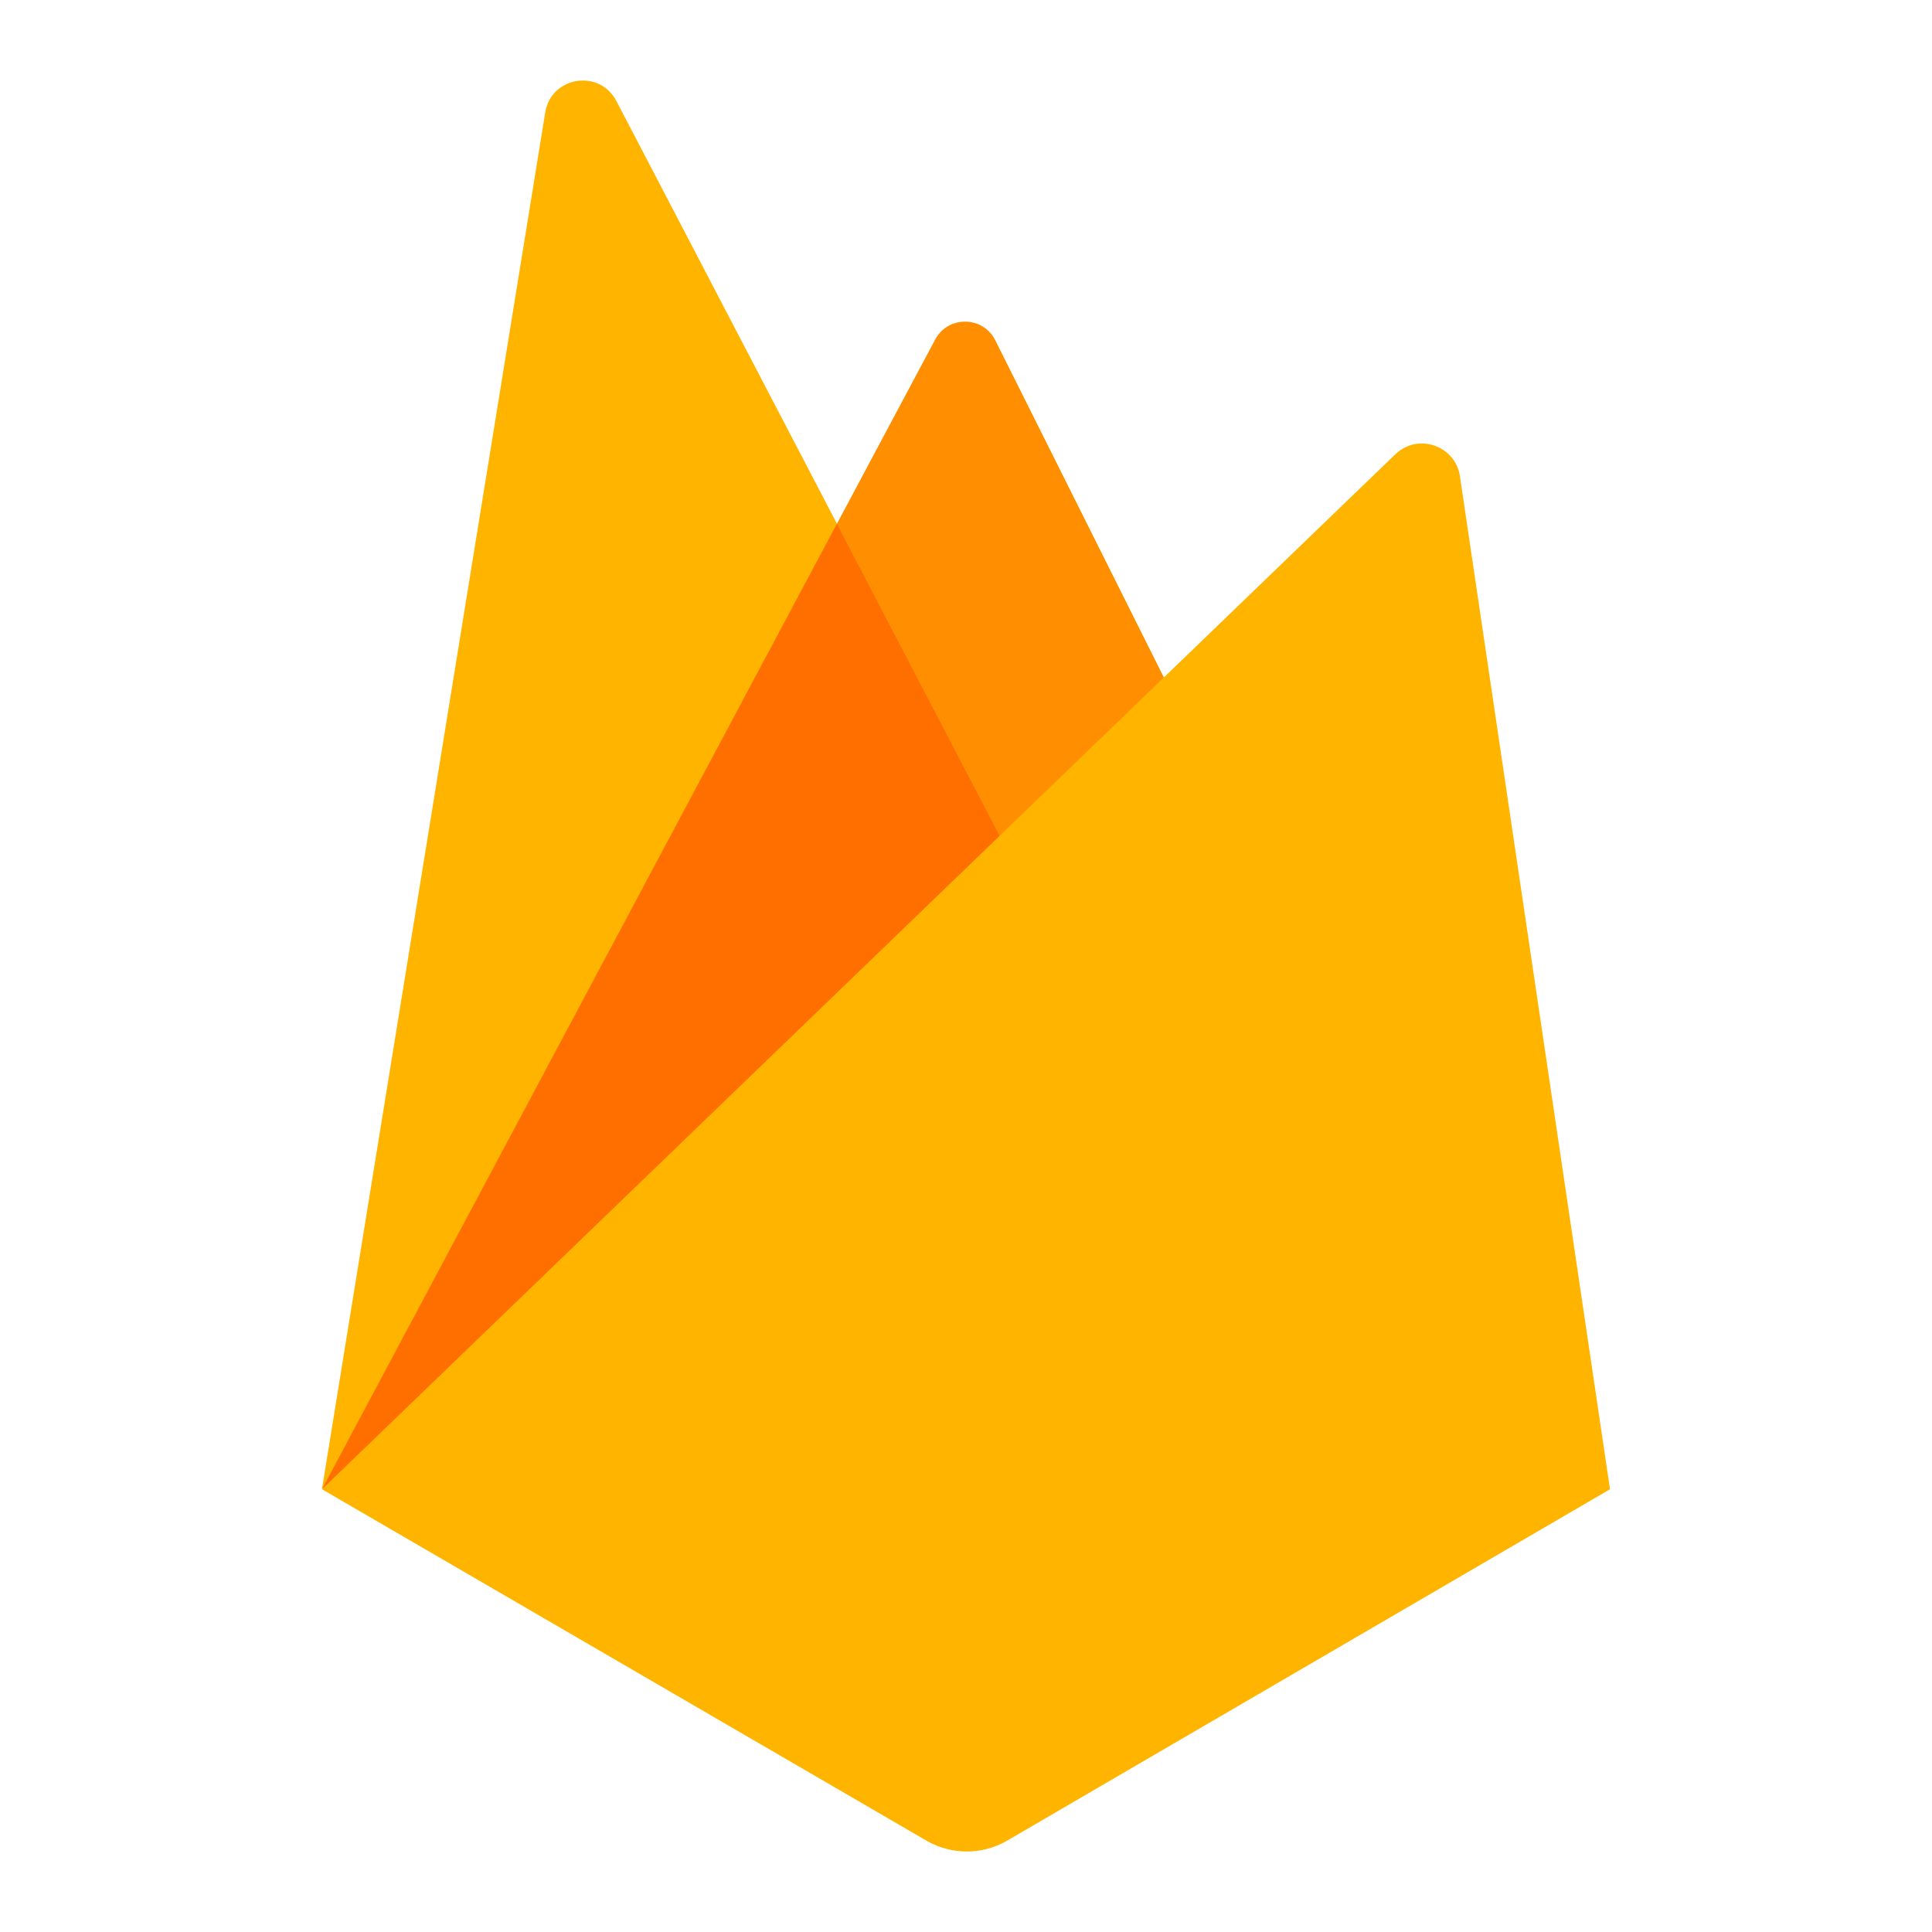
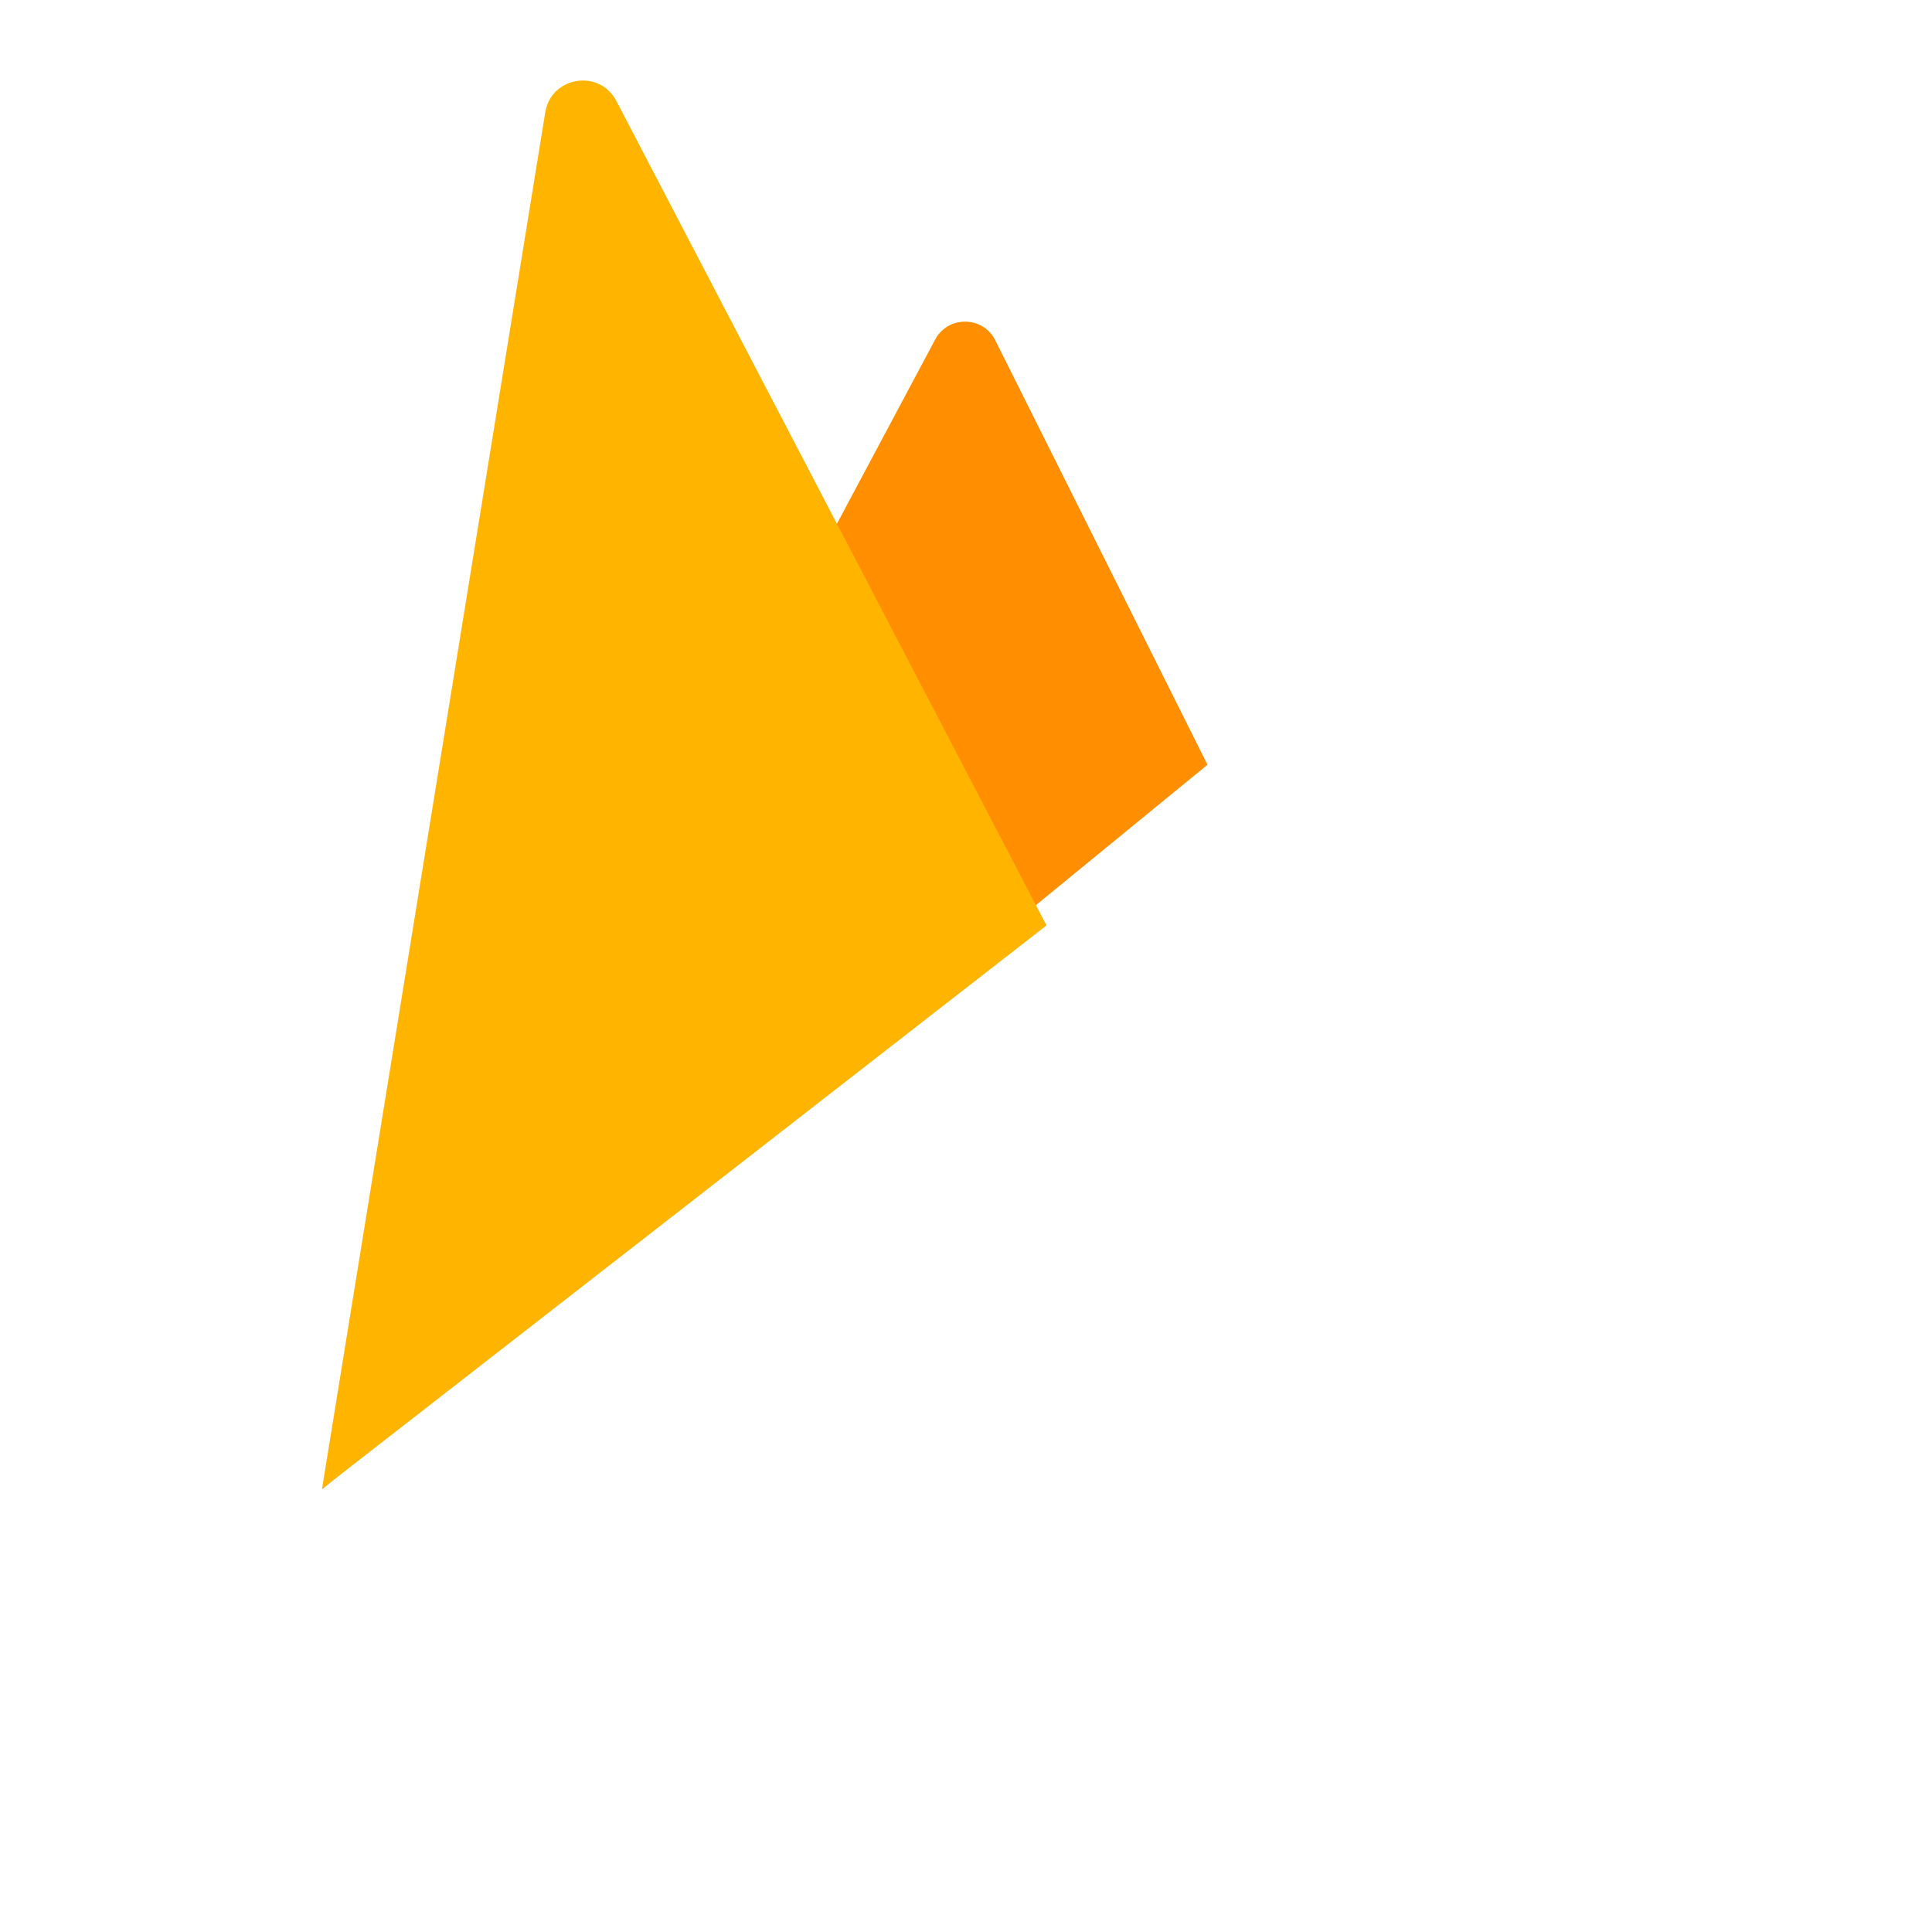
<svg xmlns="http://www.w3.org/2000/svg" viewBox="0 0 480 480" width="480px" height="480px">
  <g id="surface36572771">
    <path style=" stroke:none;fill-rule:nonzero;fill:rgb(100%,56.078%,0%);fill-opacity:1;" d="M 80 370 L 232.34 84.359 C 235.551 78.34 244.23 78.449 247.281 84.559 L 300 190 Z M 80 370 " />
    <path style=" stroke:none;fill-rule:nonzero;fill:rgb(100%,70.588%,0%);fill-opacity:1;" d="M 80 369.922 L 135.461 27.93 C 136.91 18.98 148.93 17.039 153.129 25.078 L 260 229.922 Z M 80 369.922 " />
-     <path style=" stroke:none;fill-rule:nonzero;fill:rgb(100%,43.529%,0%);fill-opacity:1;" d="M 80.078 369.859 L 82.078 368.289 L 257.371 224.879 L 207.93 130.121 Z M 80.078 369.859 " />
-     <path style=" stroke:none;fill-rule:nonzero;fill:rgb(100%,70.588%,0%);fill-opacity:1;" d="M 80 370 L 346.66 112.871 C 352.25 107.48 361.578 110.66 362.719 118.34 L 400 370 L 250 457.43 C 243.91 460.852 236.48 460.852 230.391 457.43 Z M 80 370 " />
  </g>
</svg>